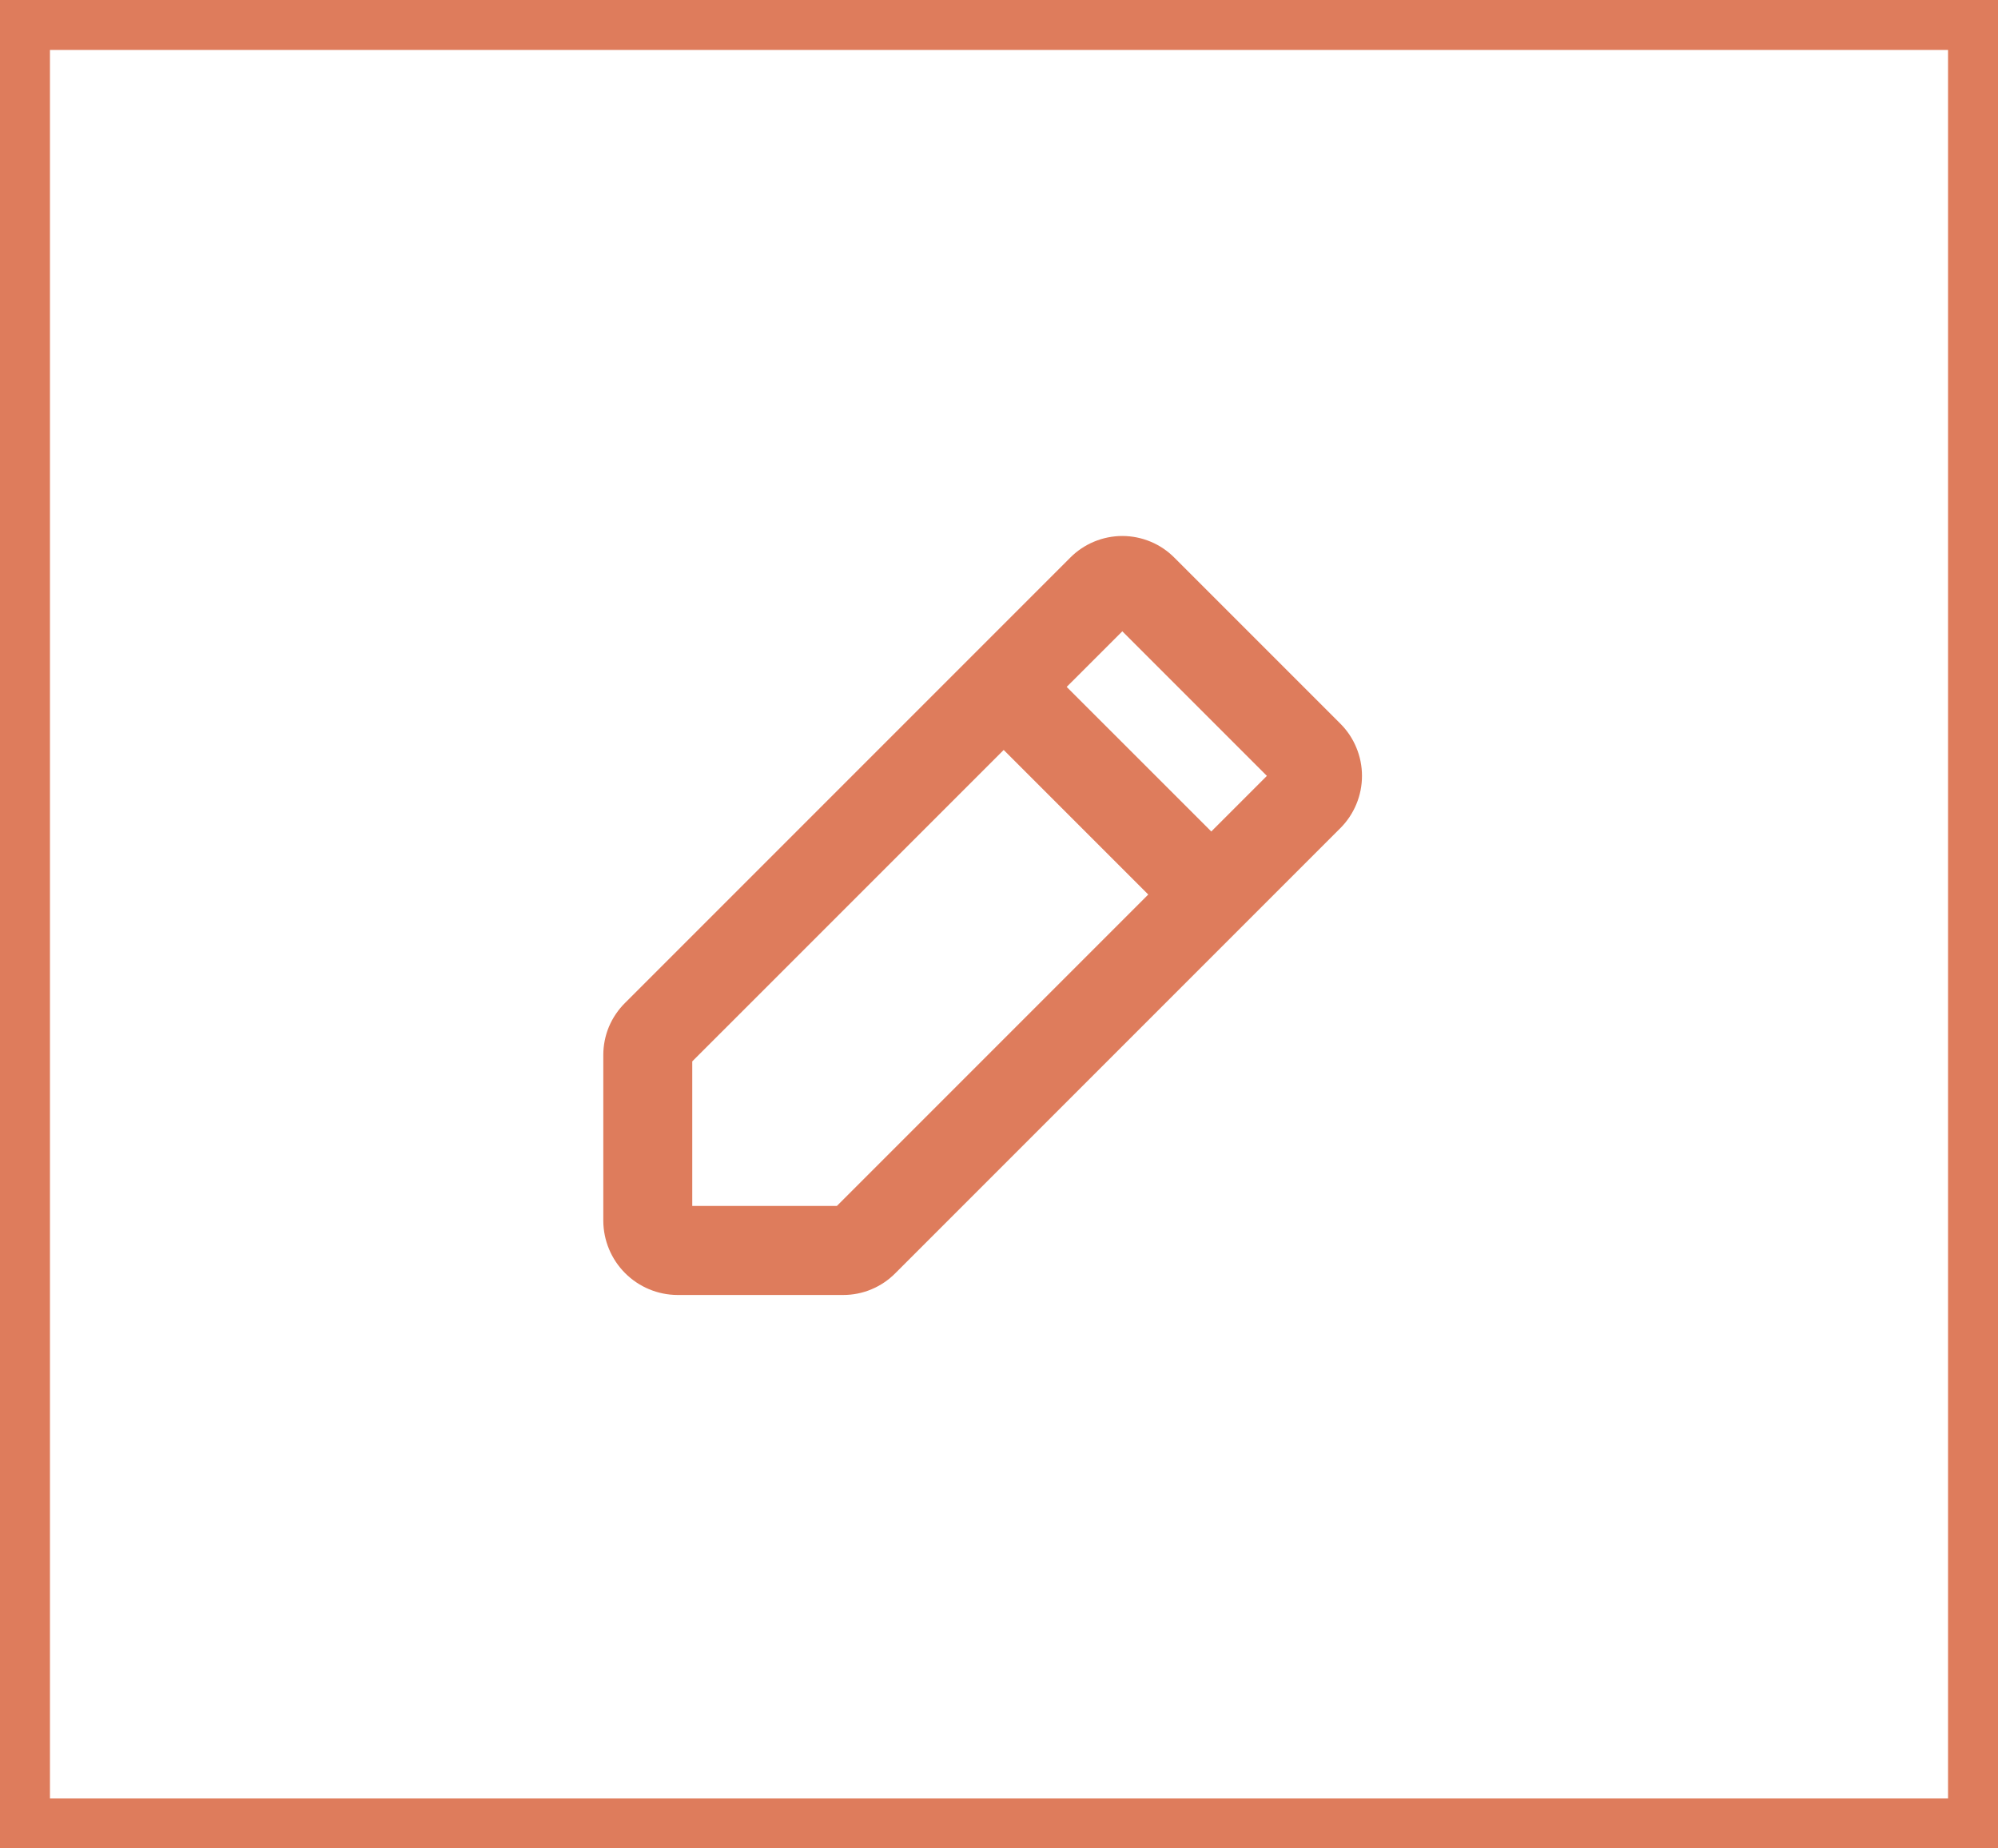
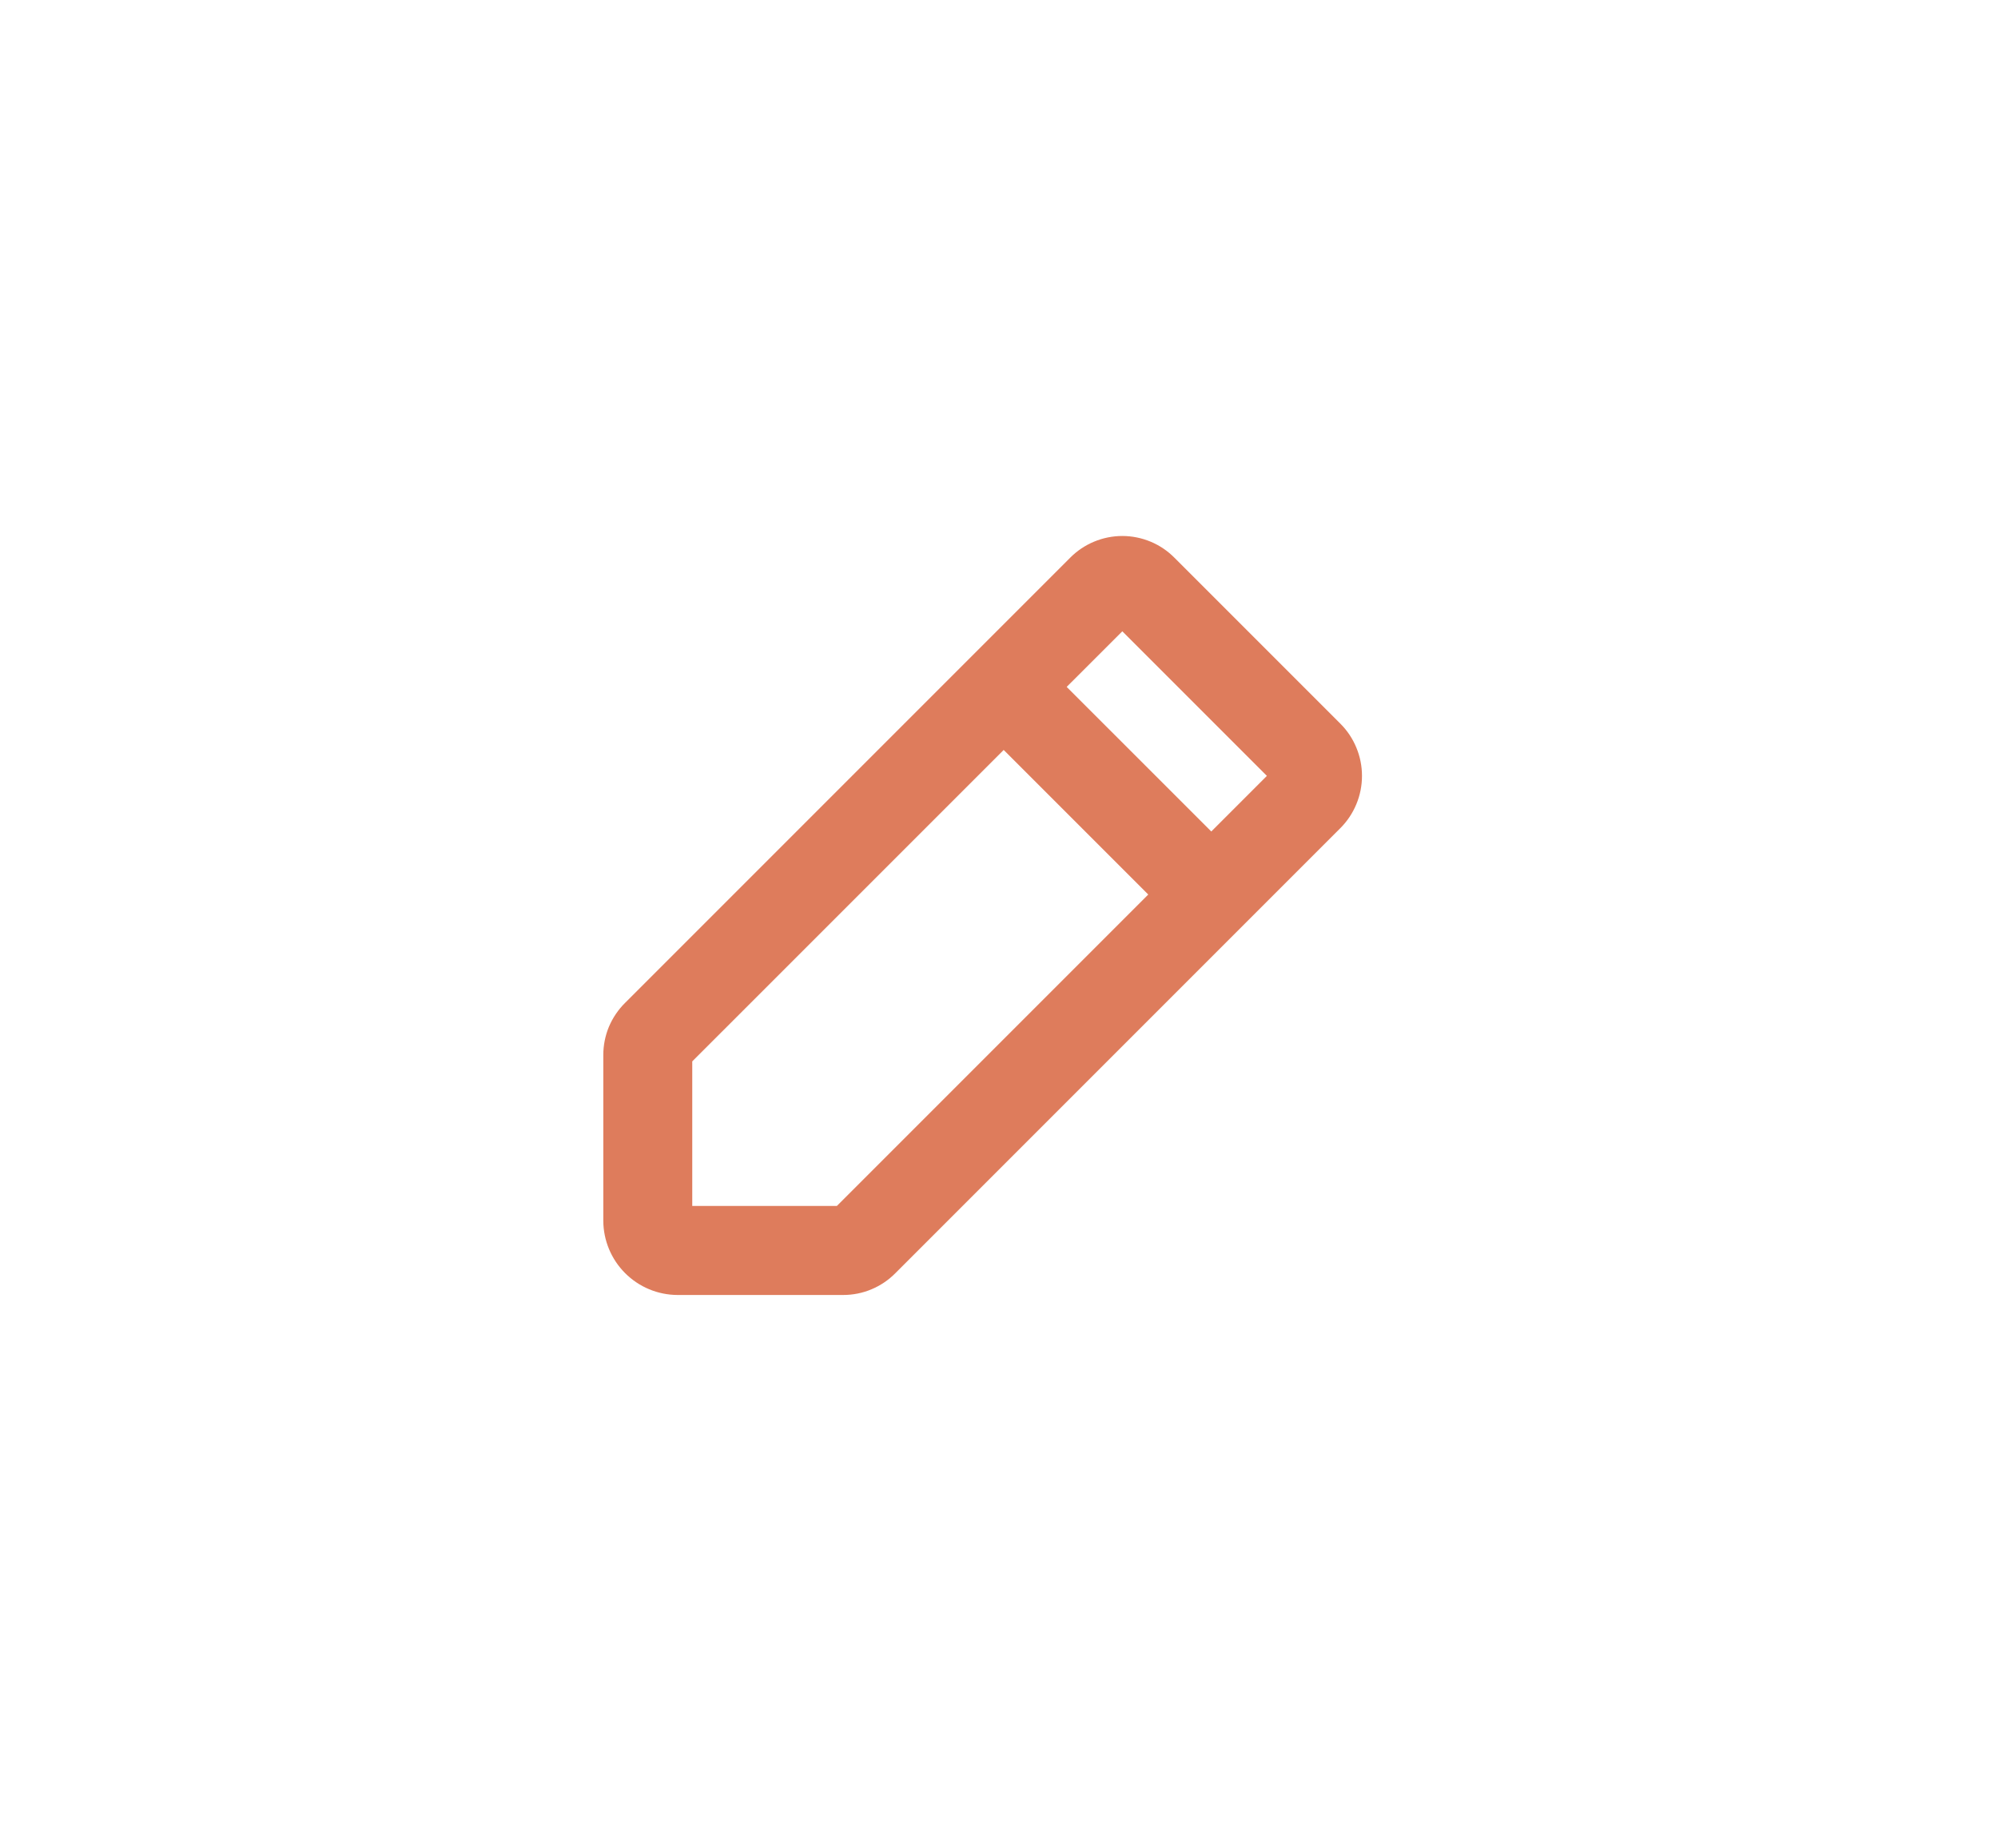
<svg xmlns="http://www.w3.org/2000/svg" width="40" height="37" viewBox="0 0 40 37" fill="none">
-   <rect x="0.5" y="0.5" width="39" height="36" stroke="#DE7C5C" />
  <path d="M26.833 14.485L23.515 11.167C23.378 11.028 23.216 10.918 23.036 10.843C22.856 10.768 22.663 10.729 22.469 10.729C22.274 10.729 22.081 10.768 21.902 10.843C21.722 10.918 21.559 11.028 21.422 11.167L12.516 20.073C12.377 20.21 12.267 20.373 12.191 20.552C12.116 20.732 12.078 20.925 12.078 21.12V24.437C12.08 24.831 12.237 25.207 12.515 25.485C12.793 25.763 13.169 25.92 13.562 25.922H16.88C17.075 25.922 17.268 25.884 17.448 25.808C17.627 25.733 17.79 25.623 17.927 25.484L26.833 16.578C26.971 16.44 27.08 16.277 27.154 16.098C27.229 15.918 27.267 15.726 27.267 15.531C27.267 15.337 27.229 15.144 27.154 14.965C27.08 14.785 26.971 14.622 26.833 14.485ZM16.754 24.14H13.859V21.246L20.094 15.012L22.988 17.906L16.754 24.14ZM24.25 16.644L21.355 13.75L22.469 12.637L25.363 15.531L24.25 16.644Z" fill="#DE7C5C" />
</svg>